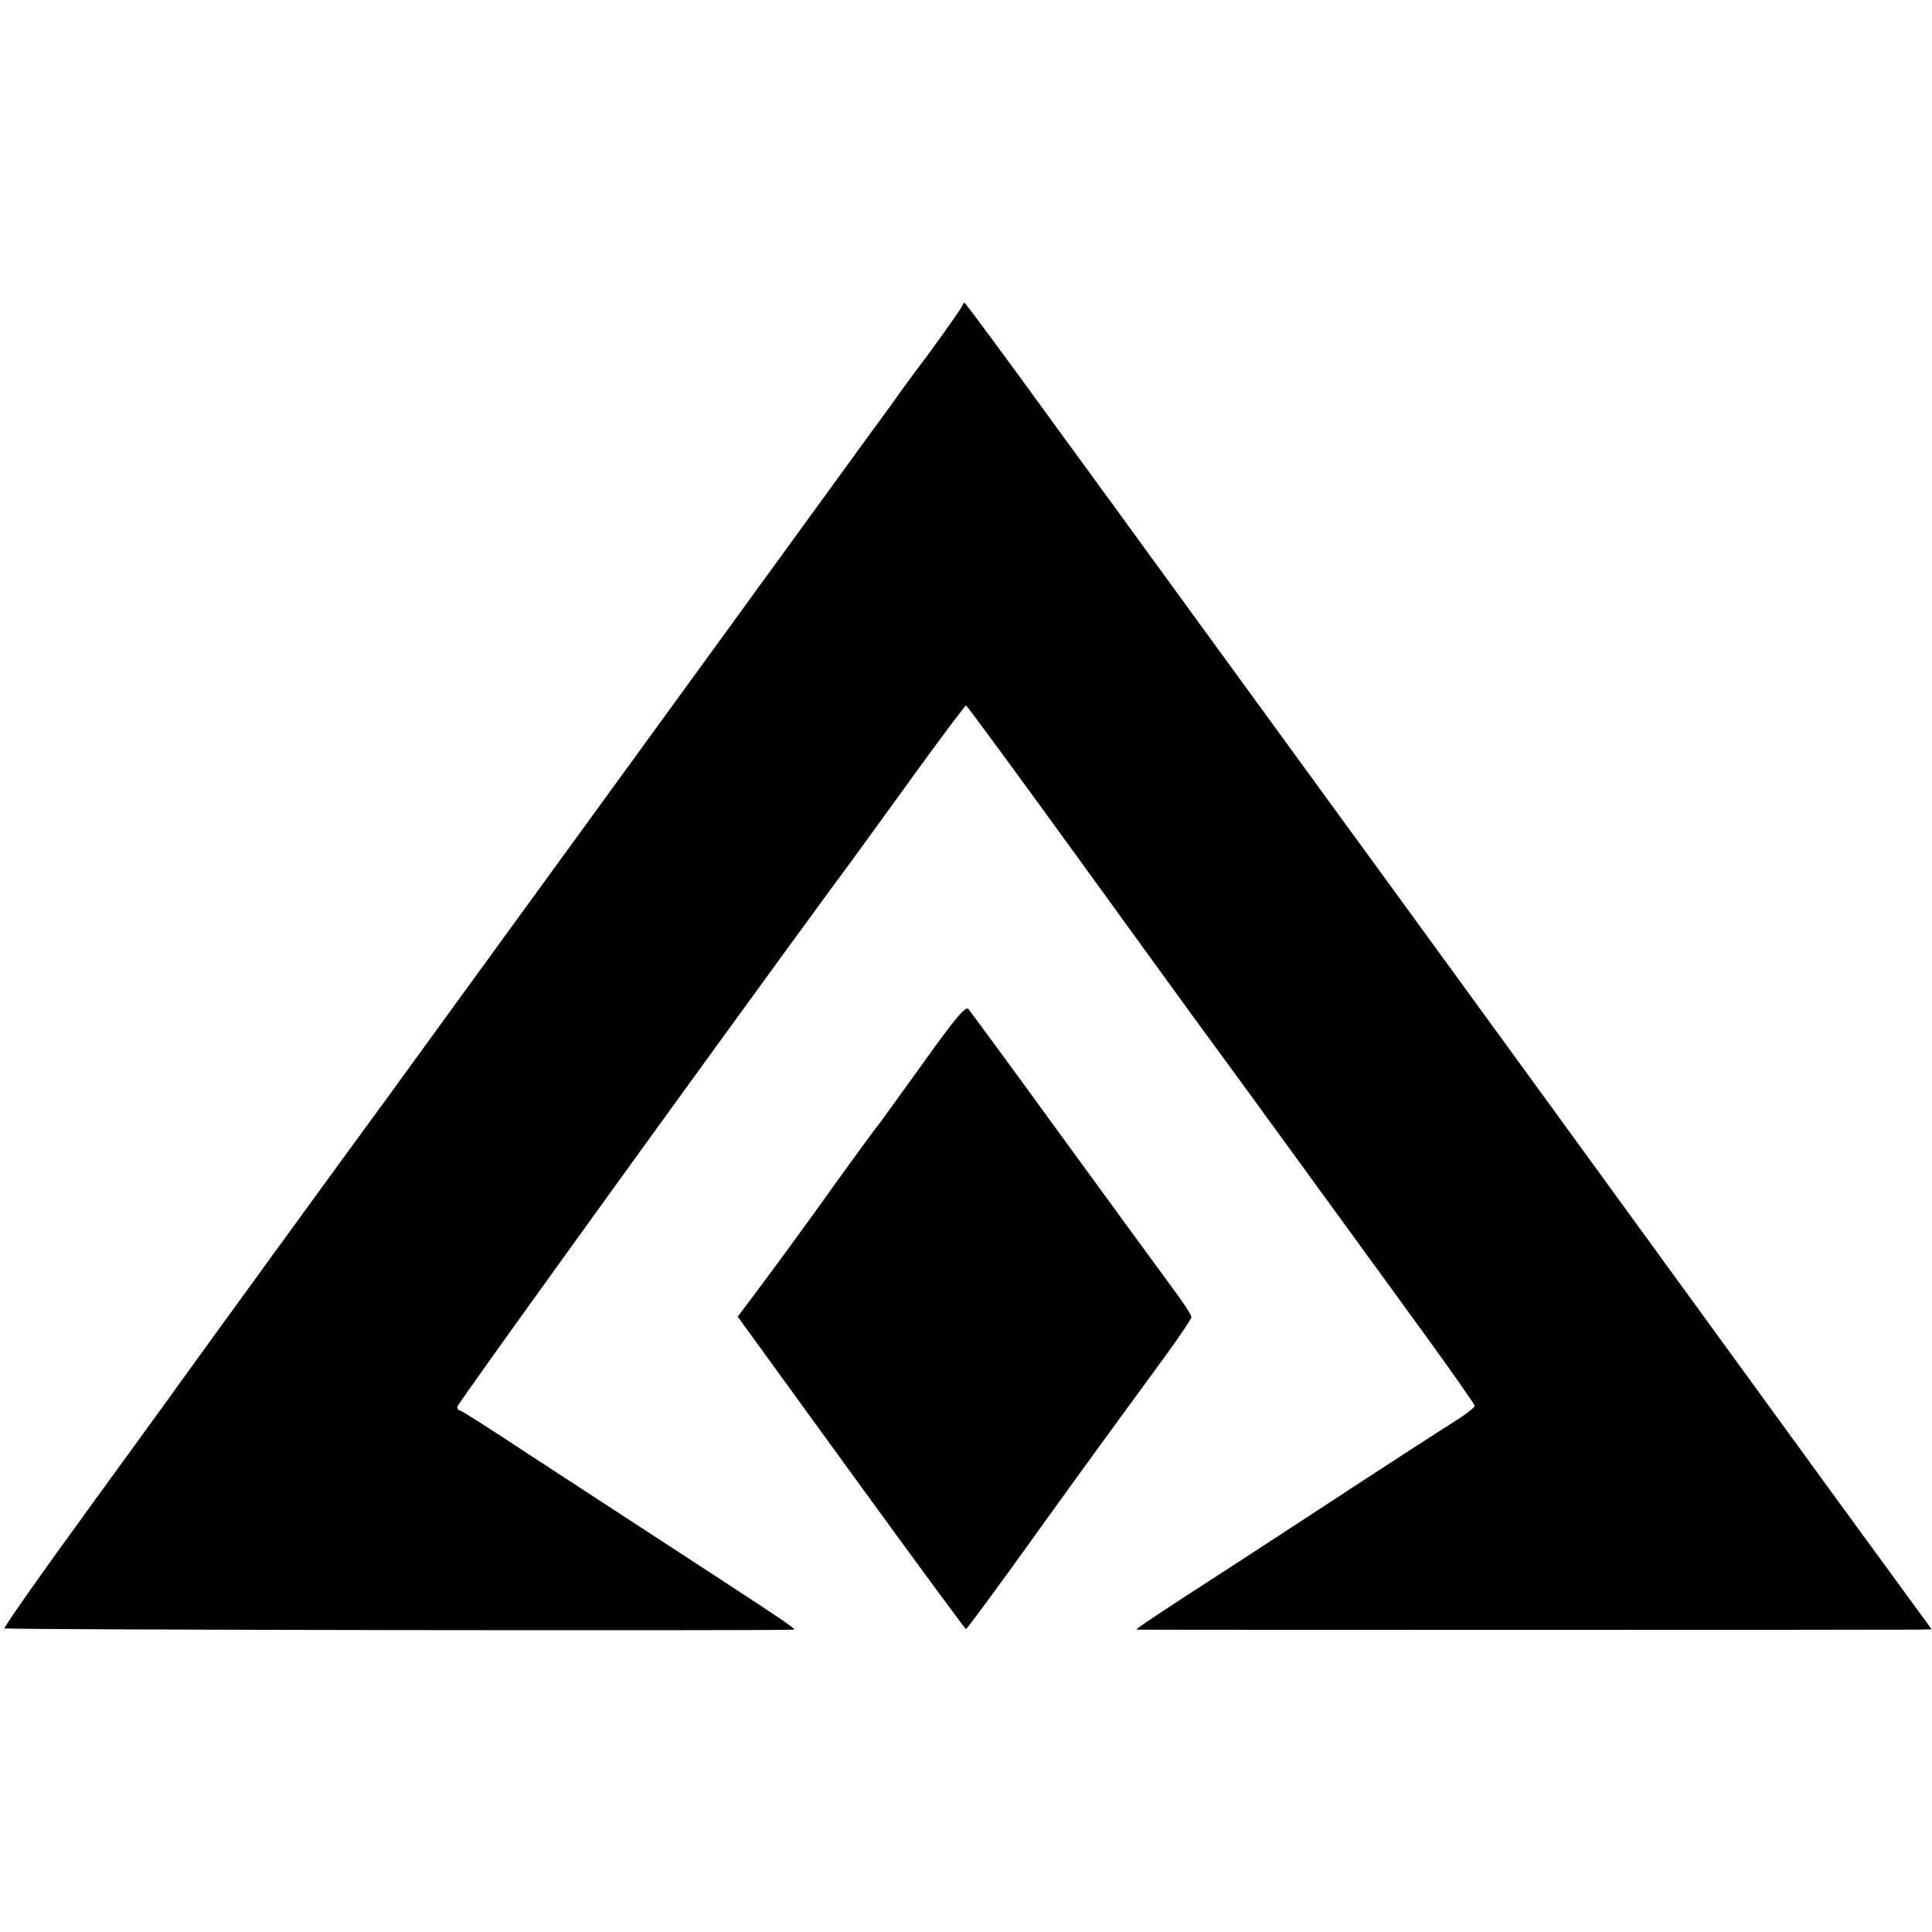
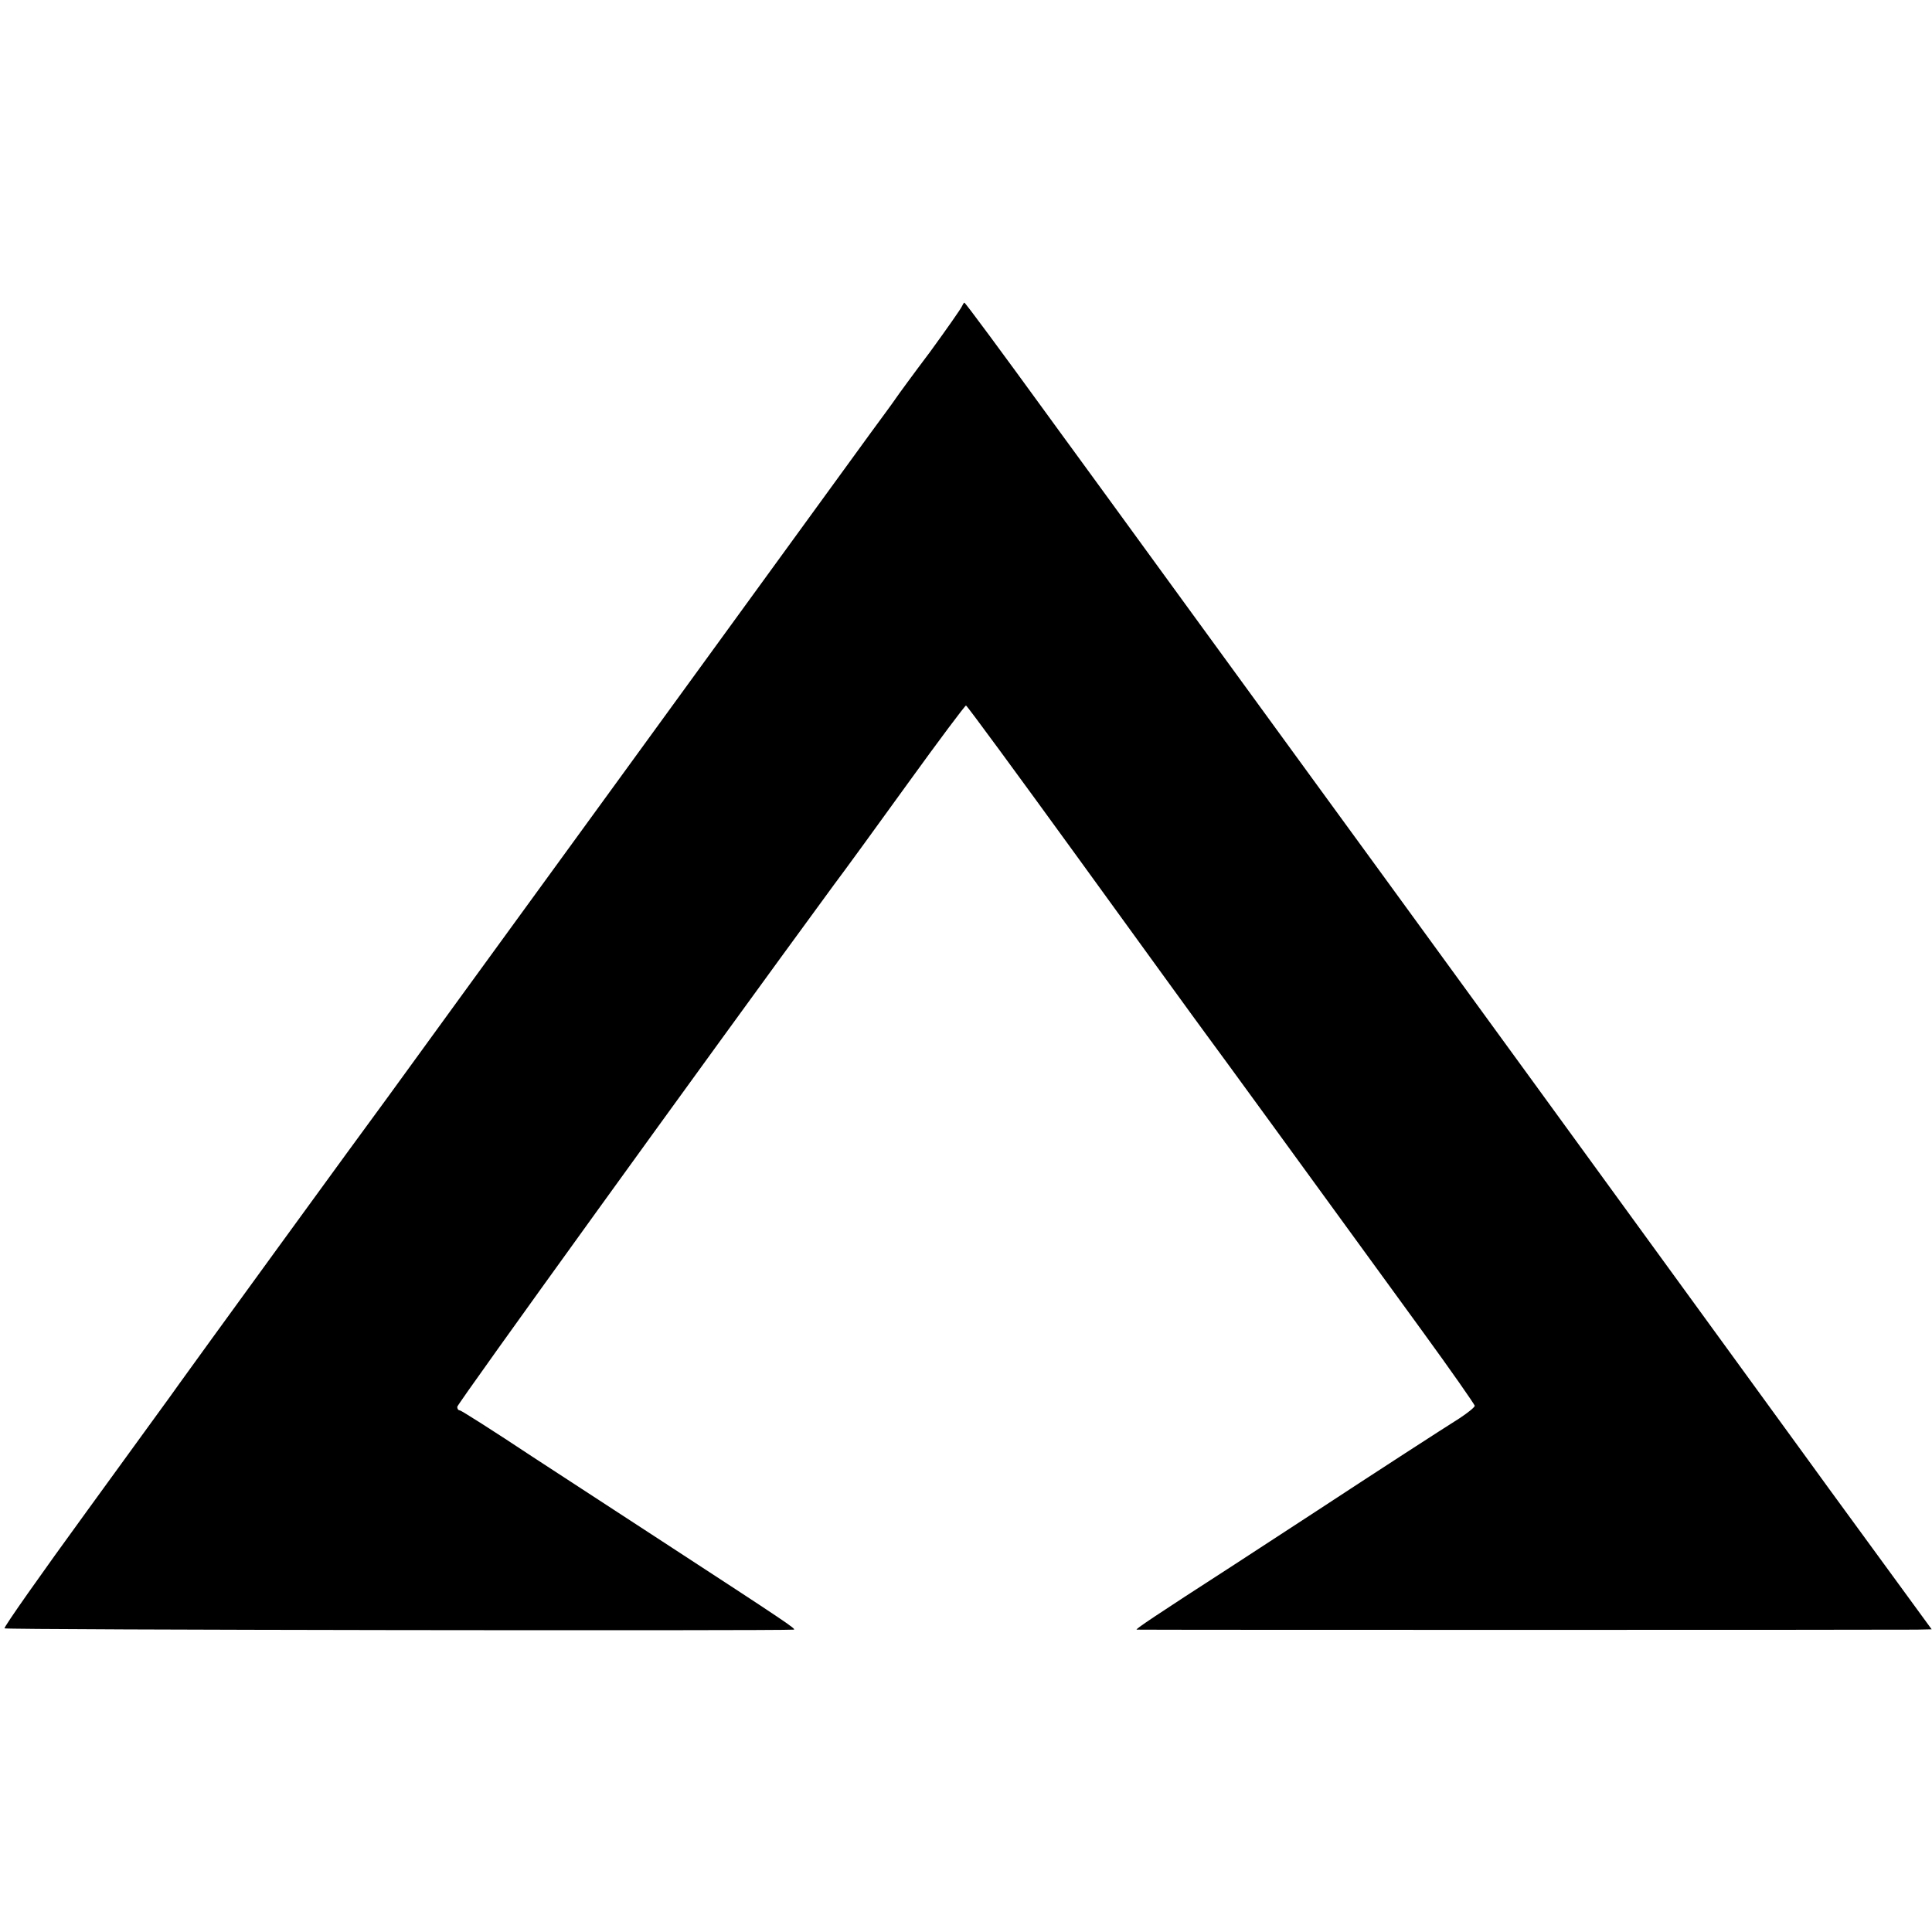
<svg xmlns="http://www.w3.org/2000/svg" version="1.0" width="600pt" height="600pt" viewBox="0 0 600 600" preserveAspectRatio="xMidYMid meet">
  <g transform="translate(0,600) scale(0.1,-0.1)" fill="#000000" stroke="none">
    <path d="M2987 5048 c-3 -7 -47 -70 -98 -140 -52 -69 -101 -136 -109 -148 -8 -12 -42 -58 -75 -103 -33 -45 -380 -523 -772 -1062 -392 -539 -721 -991 -730 -1004 -64 -86 -628 -862 -646 -888 -12 -18 -141 -194 -285 -393 -145 -199 -261 -364 -258 -367 4 -5 2402 -8 2451 -4 10 1 -26 25 -408 274 -103 67 -285 186 -405 264 -119 79 -220 143 -224 143 -5 0 -8 5 -8 11 0 9 769 1074 1169 1620 31 41 135 184 231 317 96 133 177 241 180 241 3 0 160 -214 350 -476 190 -262 368 -508 397 -547 49 -66 276 -378 668 -917 91 -125 165 -231 165 -235 -1 -5 -22 -22 -48 -39 -54 -34 -246 -158 -447 -290 -77 -50 -189 -123 -250 -163 -254 -164 -310 -202 -305 -203 6 -1 2356 -1 2422 0 l47 1 -184 252 c-102 139 -191 262 -199 273 -262 361 -1507 2072 -1528 2100 -16 22 -190 261 -386 530 -196 270 -365 501 -375 515 -10 14 -42 57 -70 96 -146 201 -259 354 -262 354 -2 0 -5 -6 -8 -12z" />
-     <path d="M2870 2703 c-69 -96 -130 -180 -135 -187 -10 -11 -131 -177 -189 -259 -35 -49 -151 -208 -212 -289 l-43 -57 352 -485 c194 -267 354 -485 357 -485 3 0 93 122 200 271 184 256 248 343 425 585 41 57 75 107 75 113 0 6 -27 48 -61 93 -33 45 -187 255 -341 467 -154 212 -285 390 -291 397 -9 8 -42 -31 -137 -164z" />
  </g>
</svg>